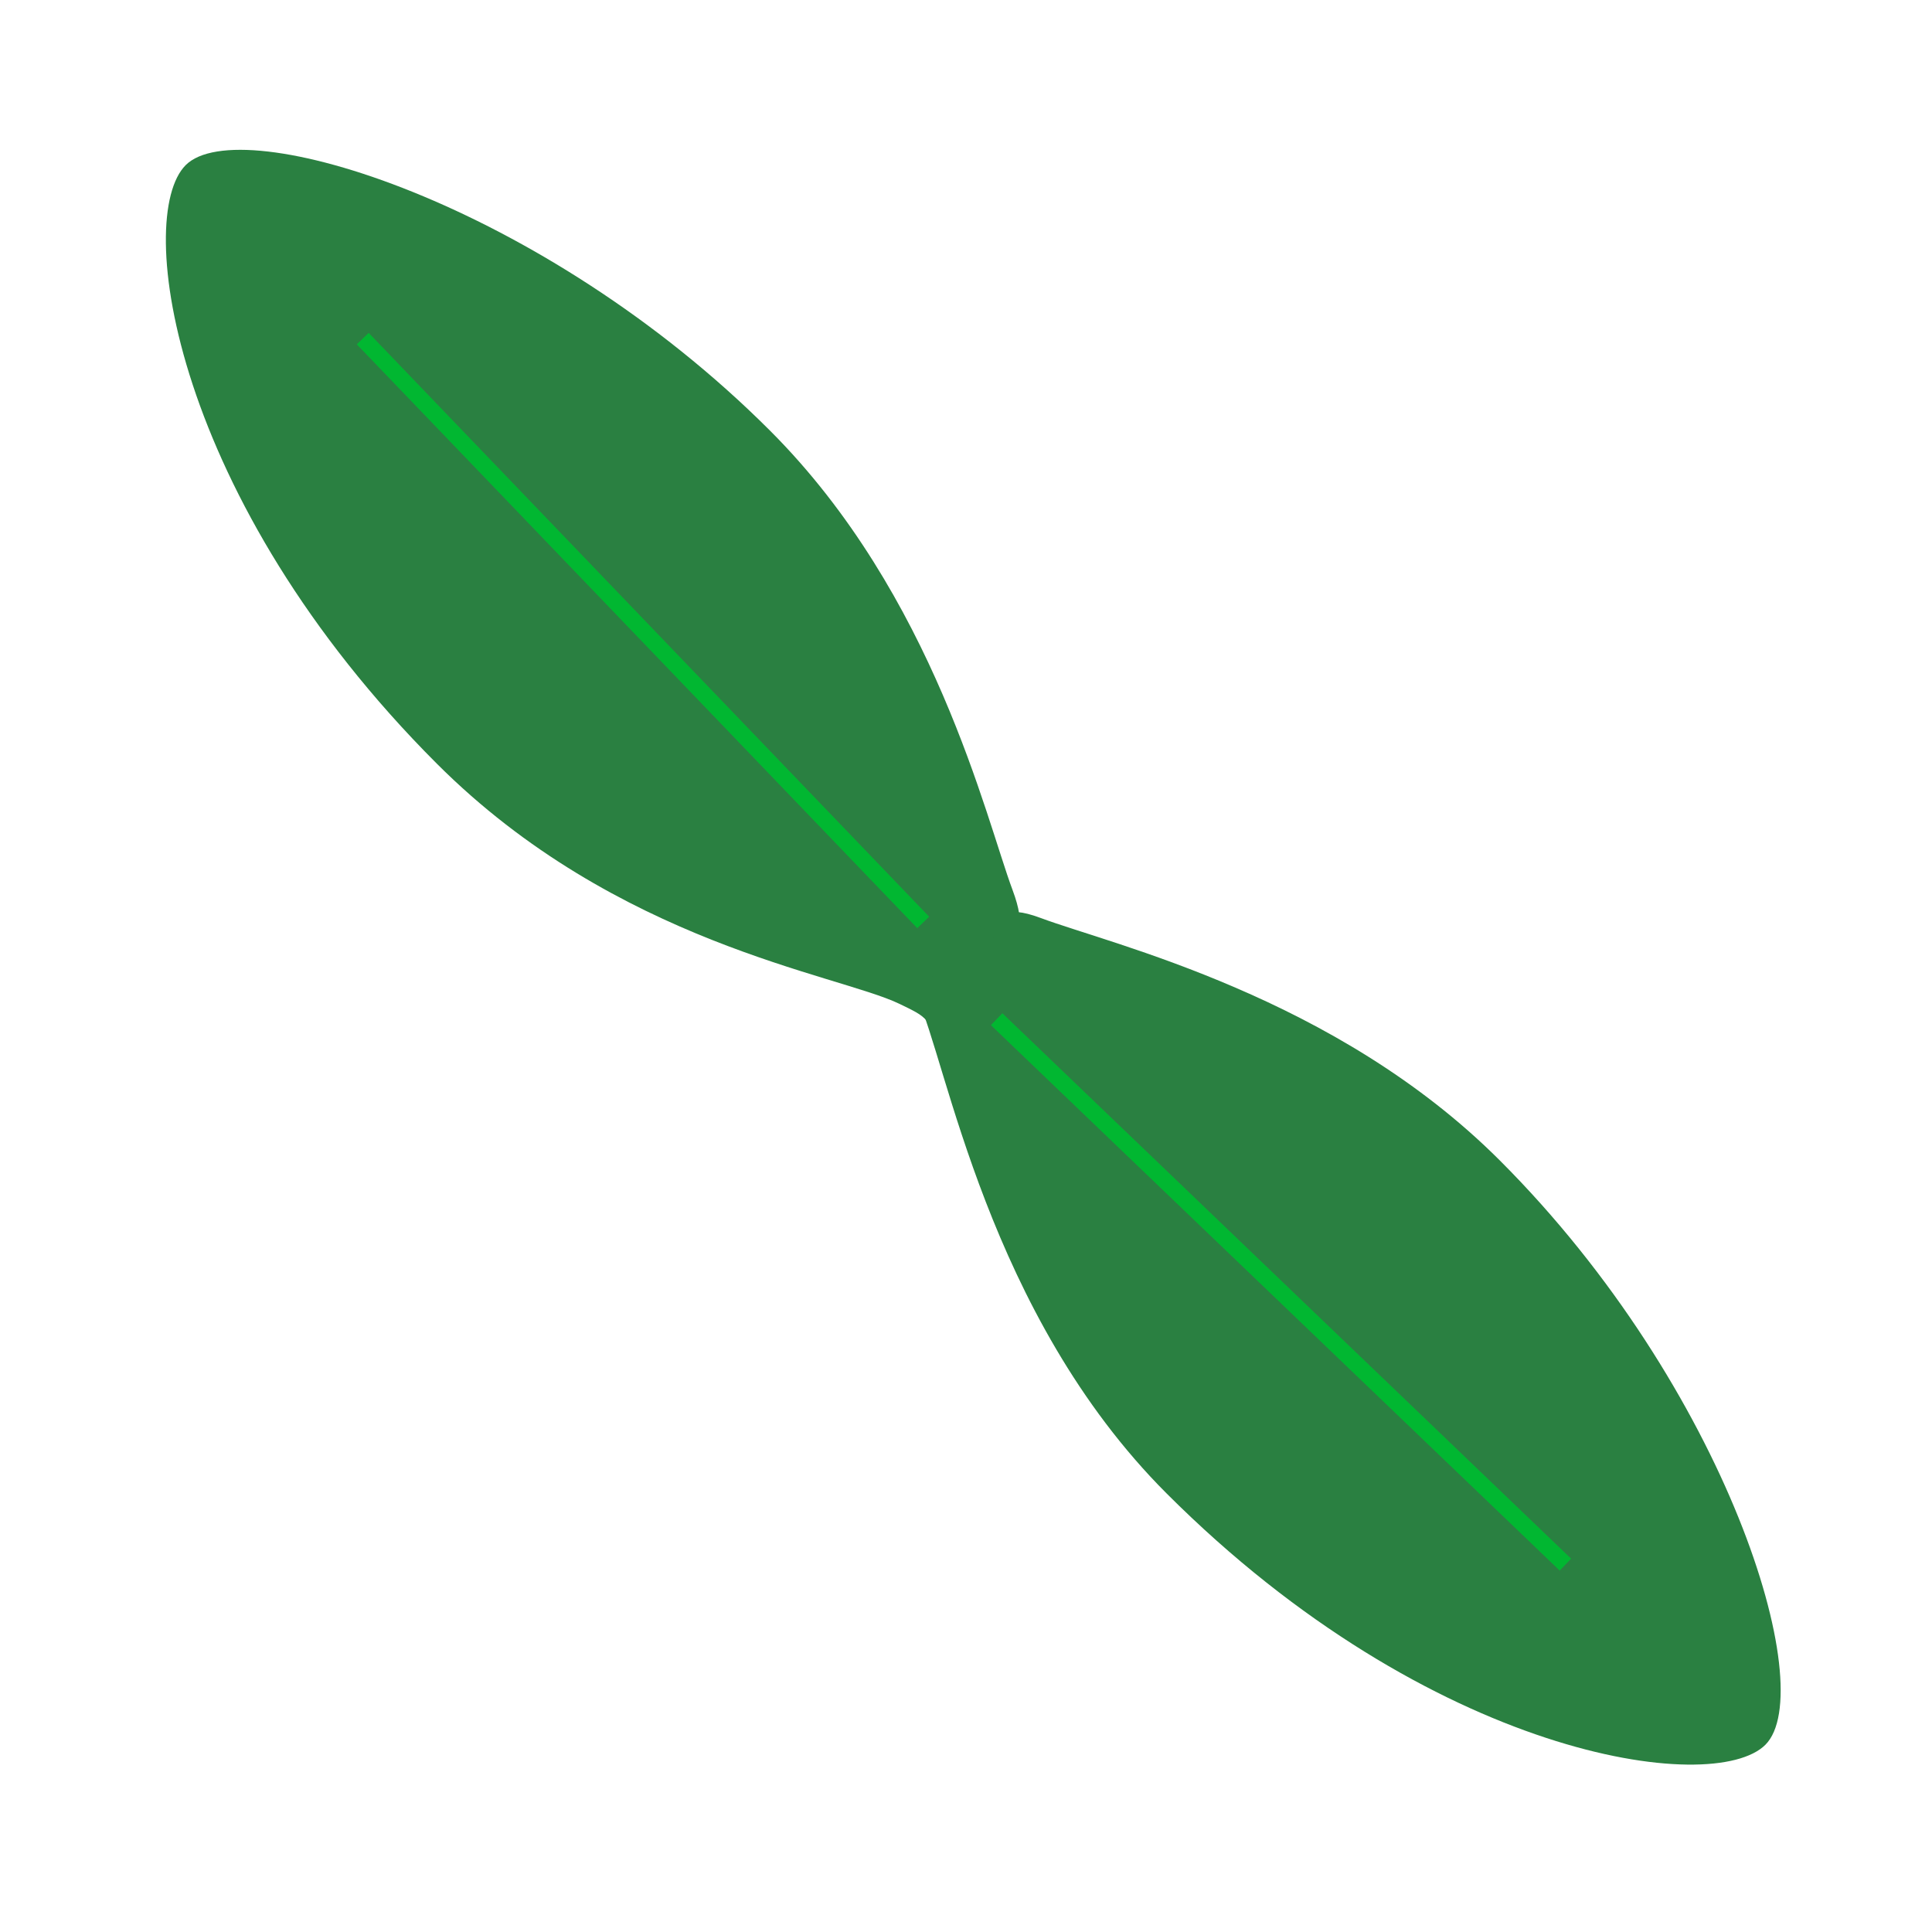
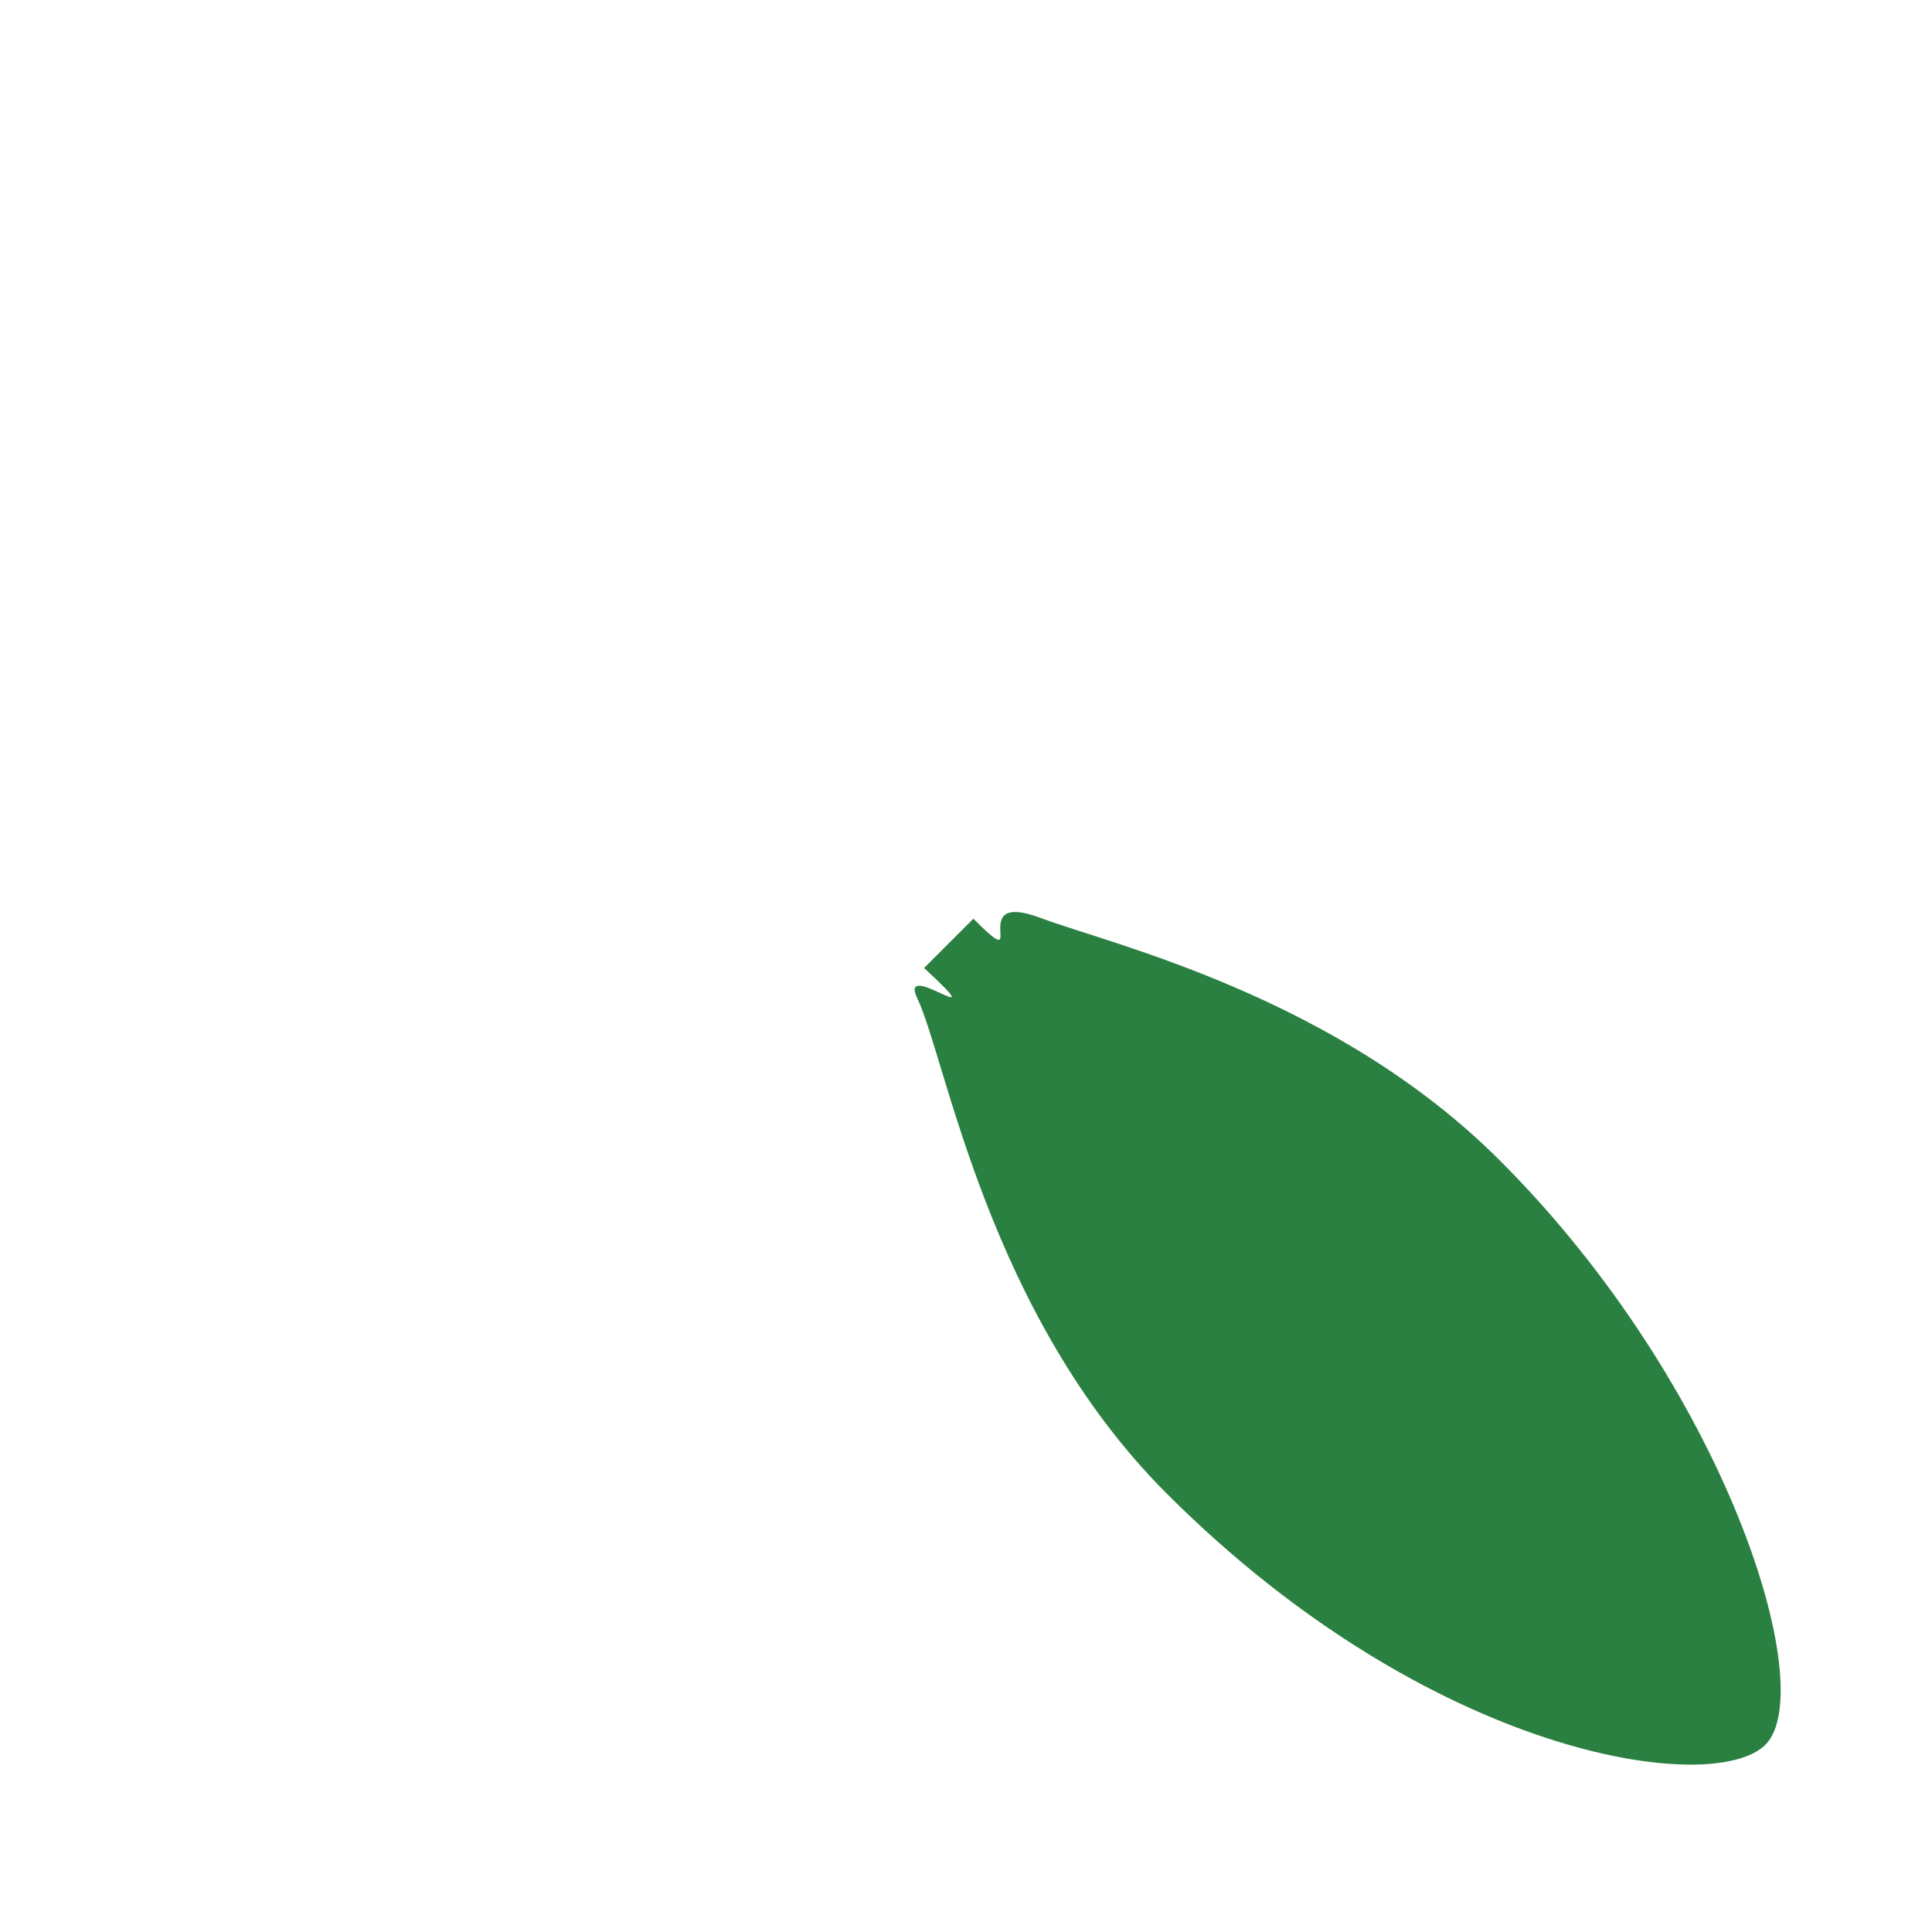
<svg xmlns="http://www.w3.org/2000/svg" width="117" height="117" viewBox="0 0 117 117" fill="none">
-   <path d="M46.632 26.079C56.58 36.027 59.699 49.558 61.316 53.887C63.076 58.596 58.643 55.06 62.265 58.683L59.423 65.767C55.261 61.28 56.918 61.961 54.429 60.774C50.696 58.993 37.327 57.12 26.459 46.252C10.457 30.25 8.101 13.144 11.246 9.999C14.554 6.691 32.847 12.294 46.632 26.079Z" fill="#2A8041" />
-   <line x1="21.967" y1="20.506" x2="55.908" y2="55.861" stroke="#01B731" />
  <path d="M90.829 70.276C80.882 60.329 67.351 57.21 63.022 55.592C58.312 53.833 62.568 59.26 58.946 55.637L55.963 58.62C60.451 62.782 54.36 57.961 55.547 60.45C57.328 64.183 59.789 79.582 70.656 90.449C86.658 106.451 103.764 108.807 106.91 105.662C110.218 102.354 104.615 84.062 90.829 70.276Z" fill="#2A8041" />
-   <line x1="94.799" y1="94.752" x2="60.355" y2="61.722" stroke="#01B731" />
</svg>